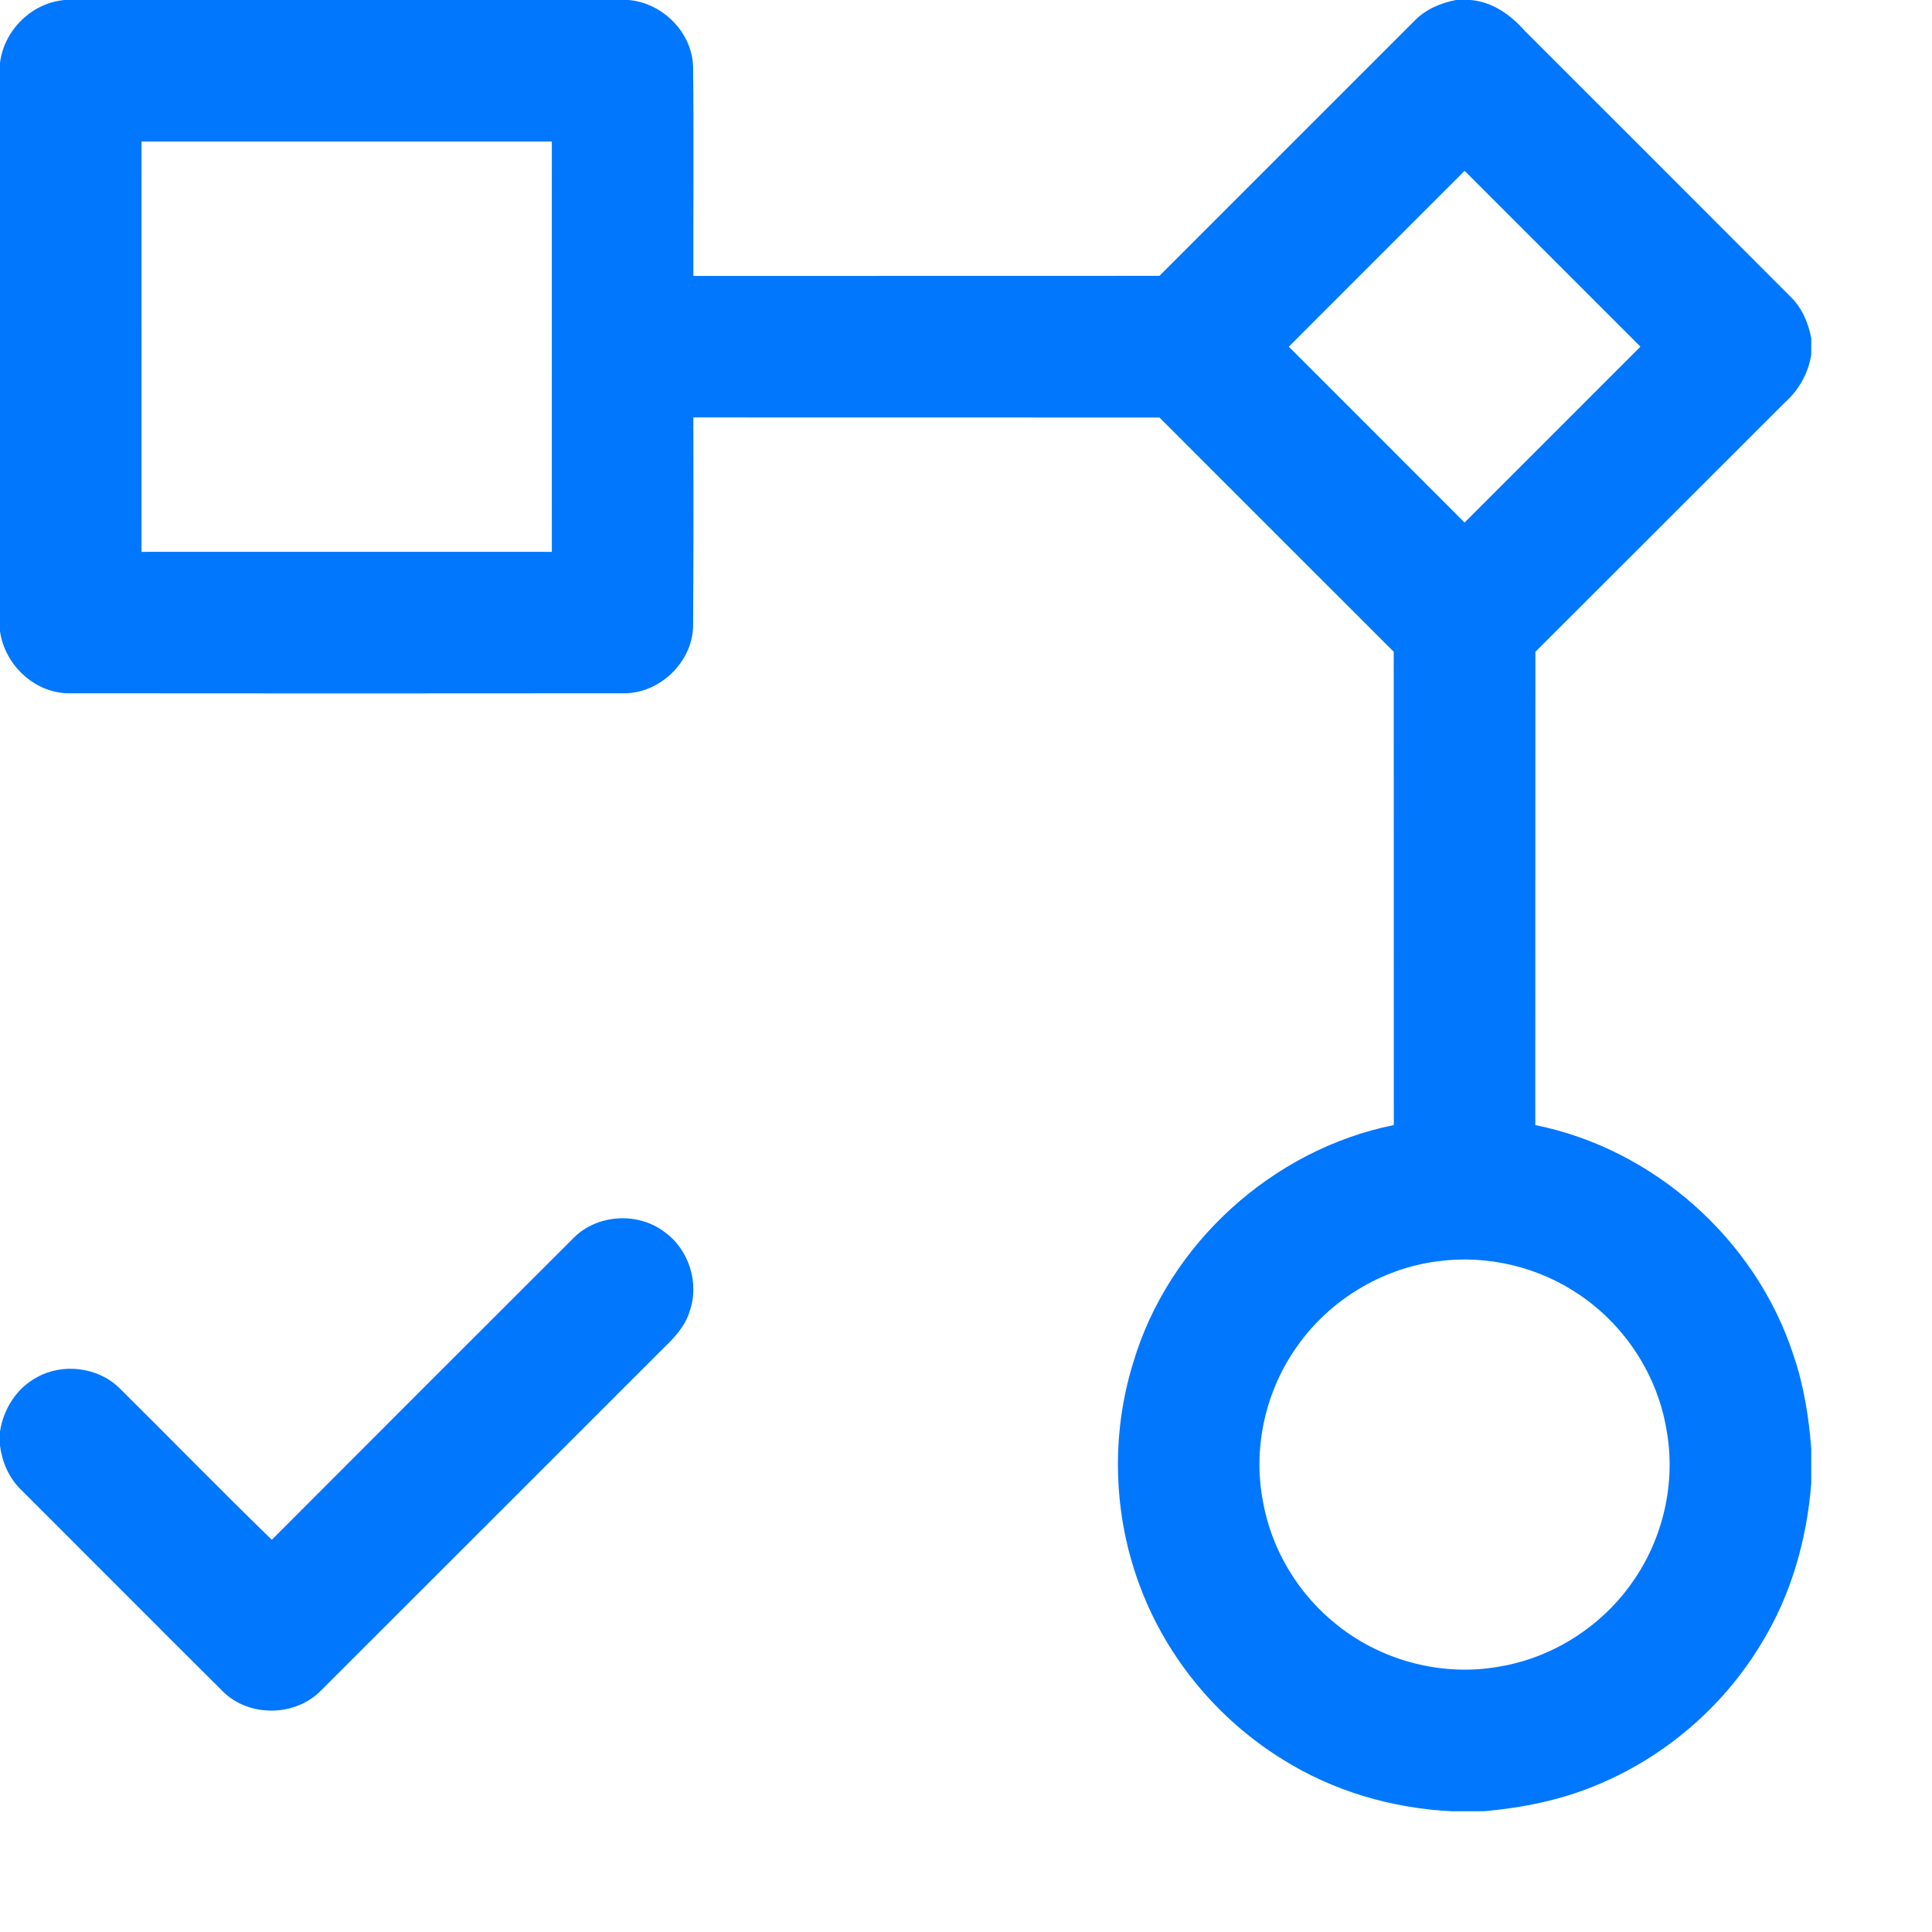
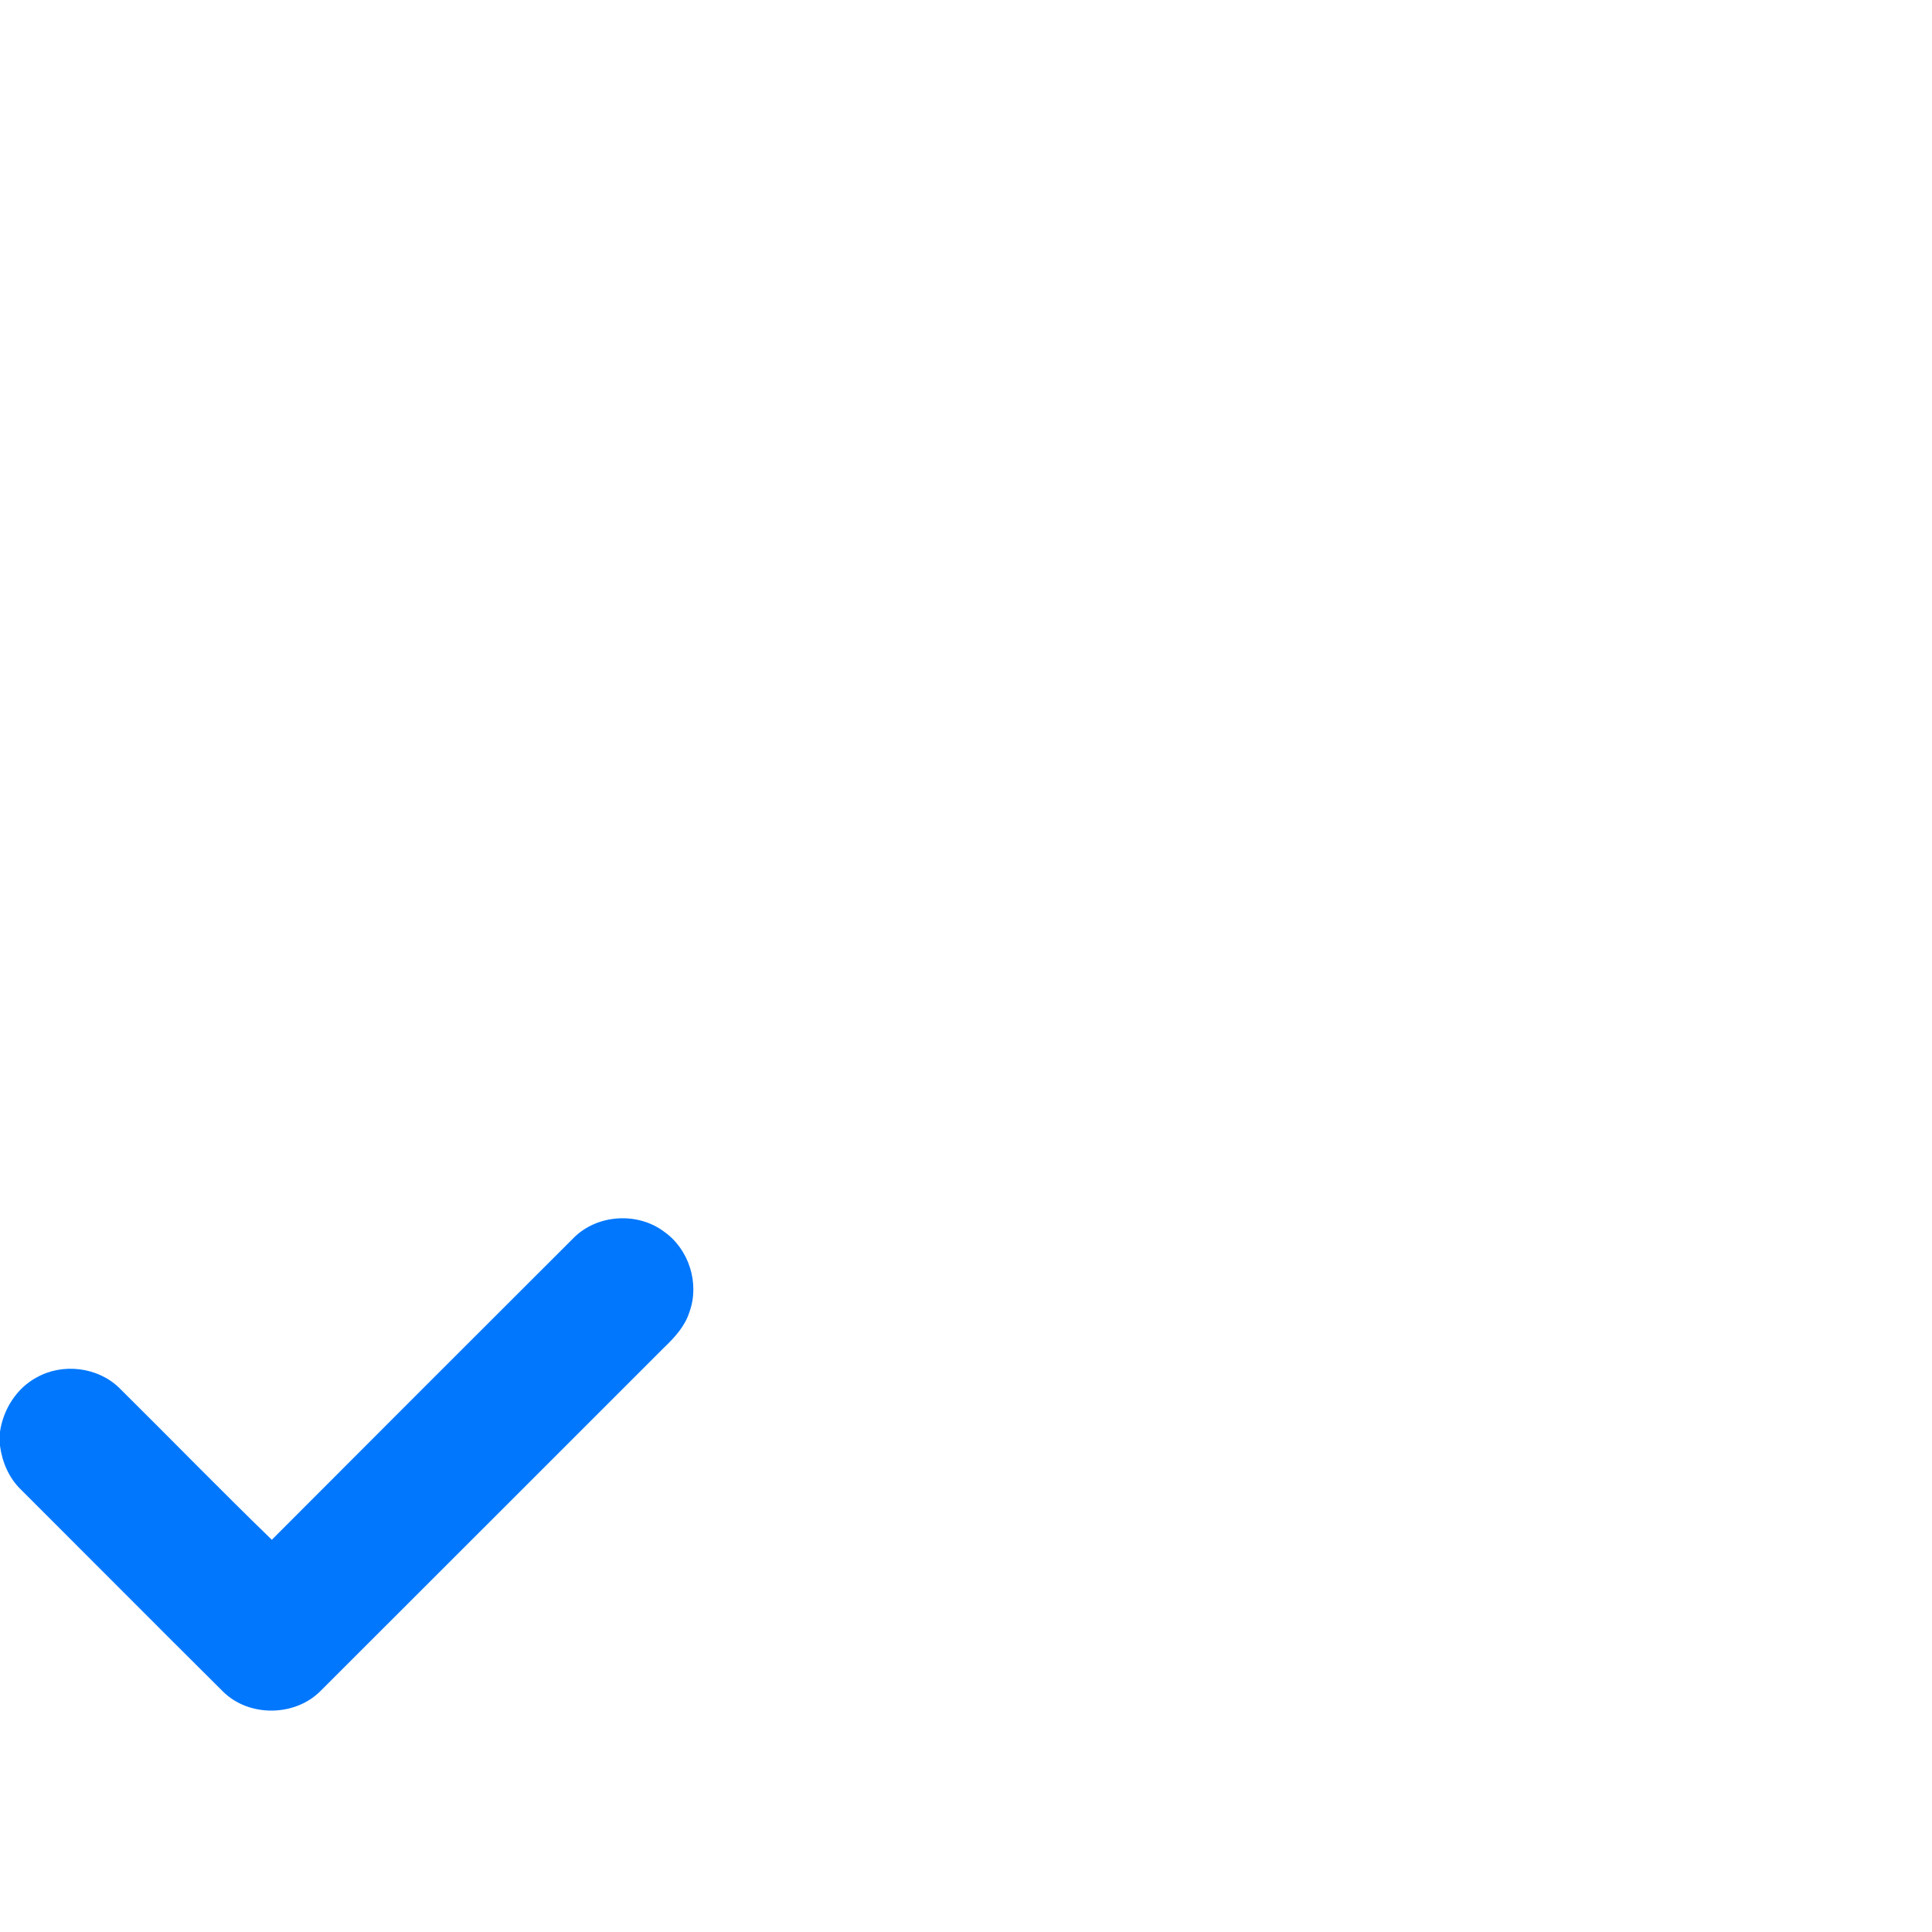
<svg xmlns="http://www.w3.org/2000/svg" width="64" height="64" viewBox="0 0 64 64" fill="none">
-   <path d="M2.149 0H20.82C21.948 0.093 22.929 1.072 22.96 2.214C22.986 4.522 22.964 6.832 22.969 9.141C28.116 9.137 33.261 9.143 38.408 9.138C41.224 6.321 44.04 3.504 46.857 0.689C47.224 0.309 47.723 0.097 48.236 0H48.707C49.439 0.055 50.053 0.499 50.524 1.035C53.454 3.966 56.387 6.892 59.312 9.827C59.691 10.193 59.903 10.692 60 11.204V11.747C59.905 12.355 59.596 12.912 59.138 13.321C56.377 16.076 53.624 18.839 50.862 21.592C50.857 26.818 50.863 32.045 50.859 37.27C54.786 38.058 58.159 41.065 59.404 44.87C59.75 45.873 59.919 46.928 60 47.984V49.137C59.856 51.011 59.323 52.867 58.33 54.47C57.065 56.565 55.109 58.232 52.842 59.154C51.668 59.64 50.412 59.889 49.15 60H48.095C46.123 59.905 44.166 59.336 42.49 58.283C40.355 56.965 38.661 54.934 37.777 52.583C36.874 50.216 36.79 47.549 37.542 45.13C38.713 41.201 42.155 38.079 46.172 37.269C46.169 32.043 46.173 26.816 46.169 21.59C43.581 19.006 40.995 16.419 38.409 13.831C33.263 13.827 28.116 13.831 22.969 13.828C22.973 16.136 22.976 18.443 22.96 20.749C22.93 21.954 21.832 22.992 20.628 22.966C14.531 22.972 8.434 22.972 2.337 22.966C1.177 22.991 0.154 22.041 0 20.906V2.08C0.136 0.996 1.055 0.089 2.149 0ZM4.688 4.688C4.686 9.219 4.692 13.75 4.688 18.281C9.219 18.277 13.75 18.282 18.281 18.281C18.281 13.75 18.277 9.219 18.281 4.688C13.75 4.692 9.219 4.686 4.688 4.688ZM42.693 11.484C44.632 13.427 46.577 15.364 48.516 17.31C50.46 15.369 52.4 13.427 54.341 11.484C52.399 9.543 50.46 7.6 48.516 5.659C46.576 7.603 44.631 9.54 42.693 11.484ZM47.621 41.782C45.768 42.019 44.04 43.07 42.968 44.6C41.933 46.051 41.502 47.924 41.827 49.679C42.101 51.325 43.022 52.844 44.339 53.866C45.824 55.036 47.817 55.546 49.679 55.206C51.43 54.913 53.039 53.886 54.059 52.435C55.094 50.984 55.528 49.11 55.203 47.354C54.908 45.571 53.85 43.937 52.361 42.919C50.995 41.969 49.268 41.558 47.621 41.782Z" fill="#0077FD" />
  <path d="M18.989 41.02C19.766 40.224 21.119 40.135 22.003 40.804C22.823 41.381 23.182 42.516 22.839 43.46C22.693 43.927 22.357 44.297 22.011 44.627C18.219 48.413 14.435 52.208 10.642 55.992C9.795 56.872 8.252 56.895 7.385 56.033C5.146 53.809 2.923 51.568 0.689 49.34C0.294 48.957 0.071 48.431 0 47.892V47.424C0.111 46.685 0.545 45.99 1.211 45.631C2.072 45.143 3.238 45.283 3.949 45.975C5.638 47.648 7.297 49.351 9.004 51.007C12.329 47.675 15.657 44.346 18.989 41.02Z" fill="#0077FD" />
</svg>